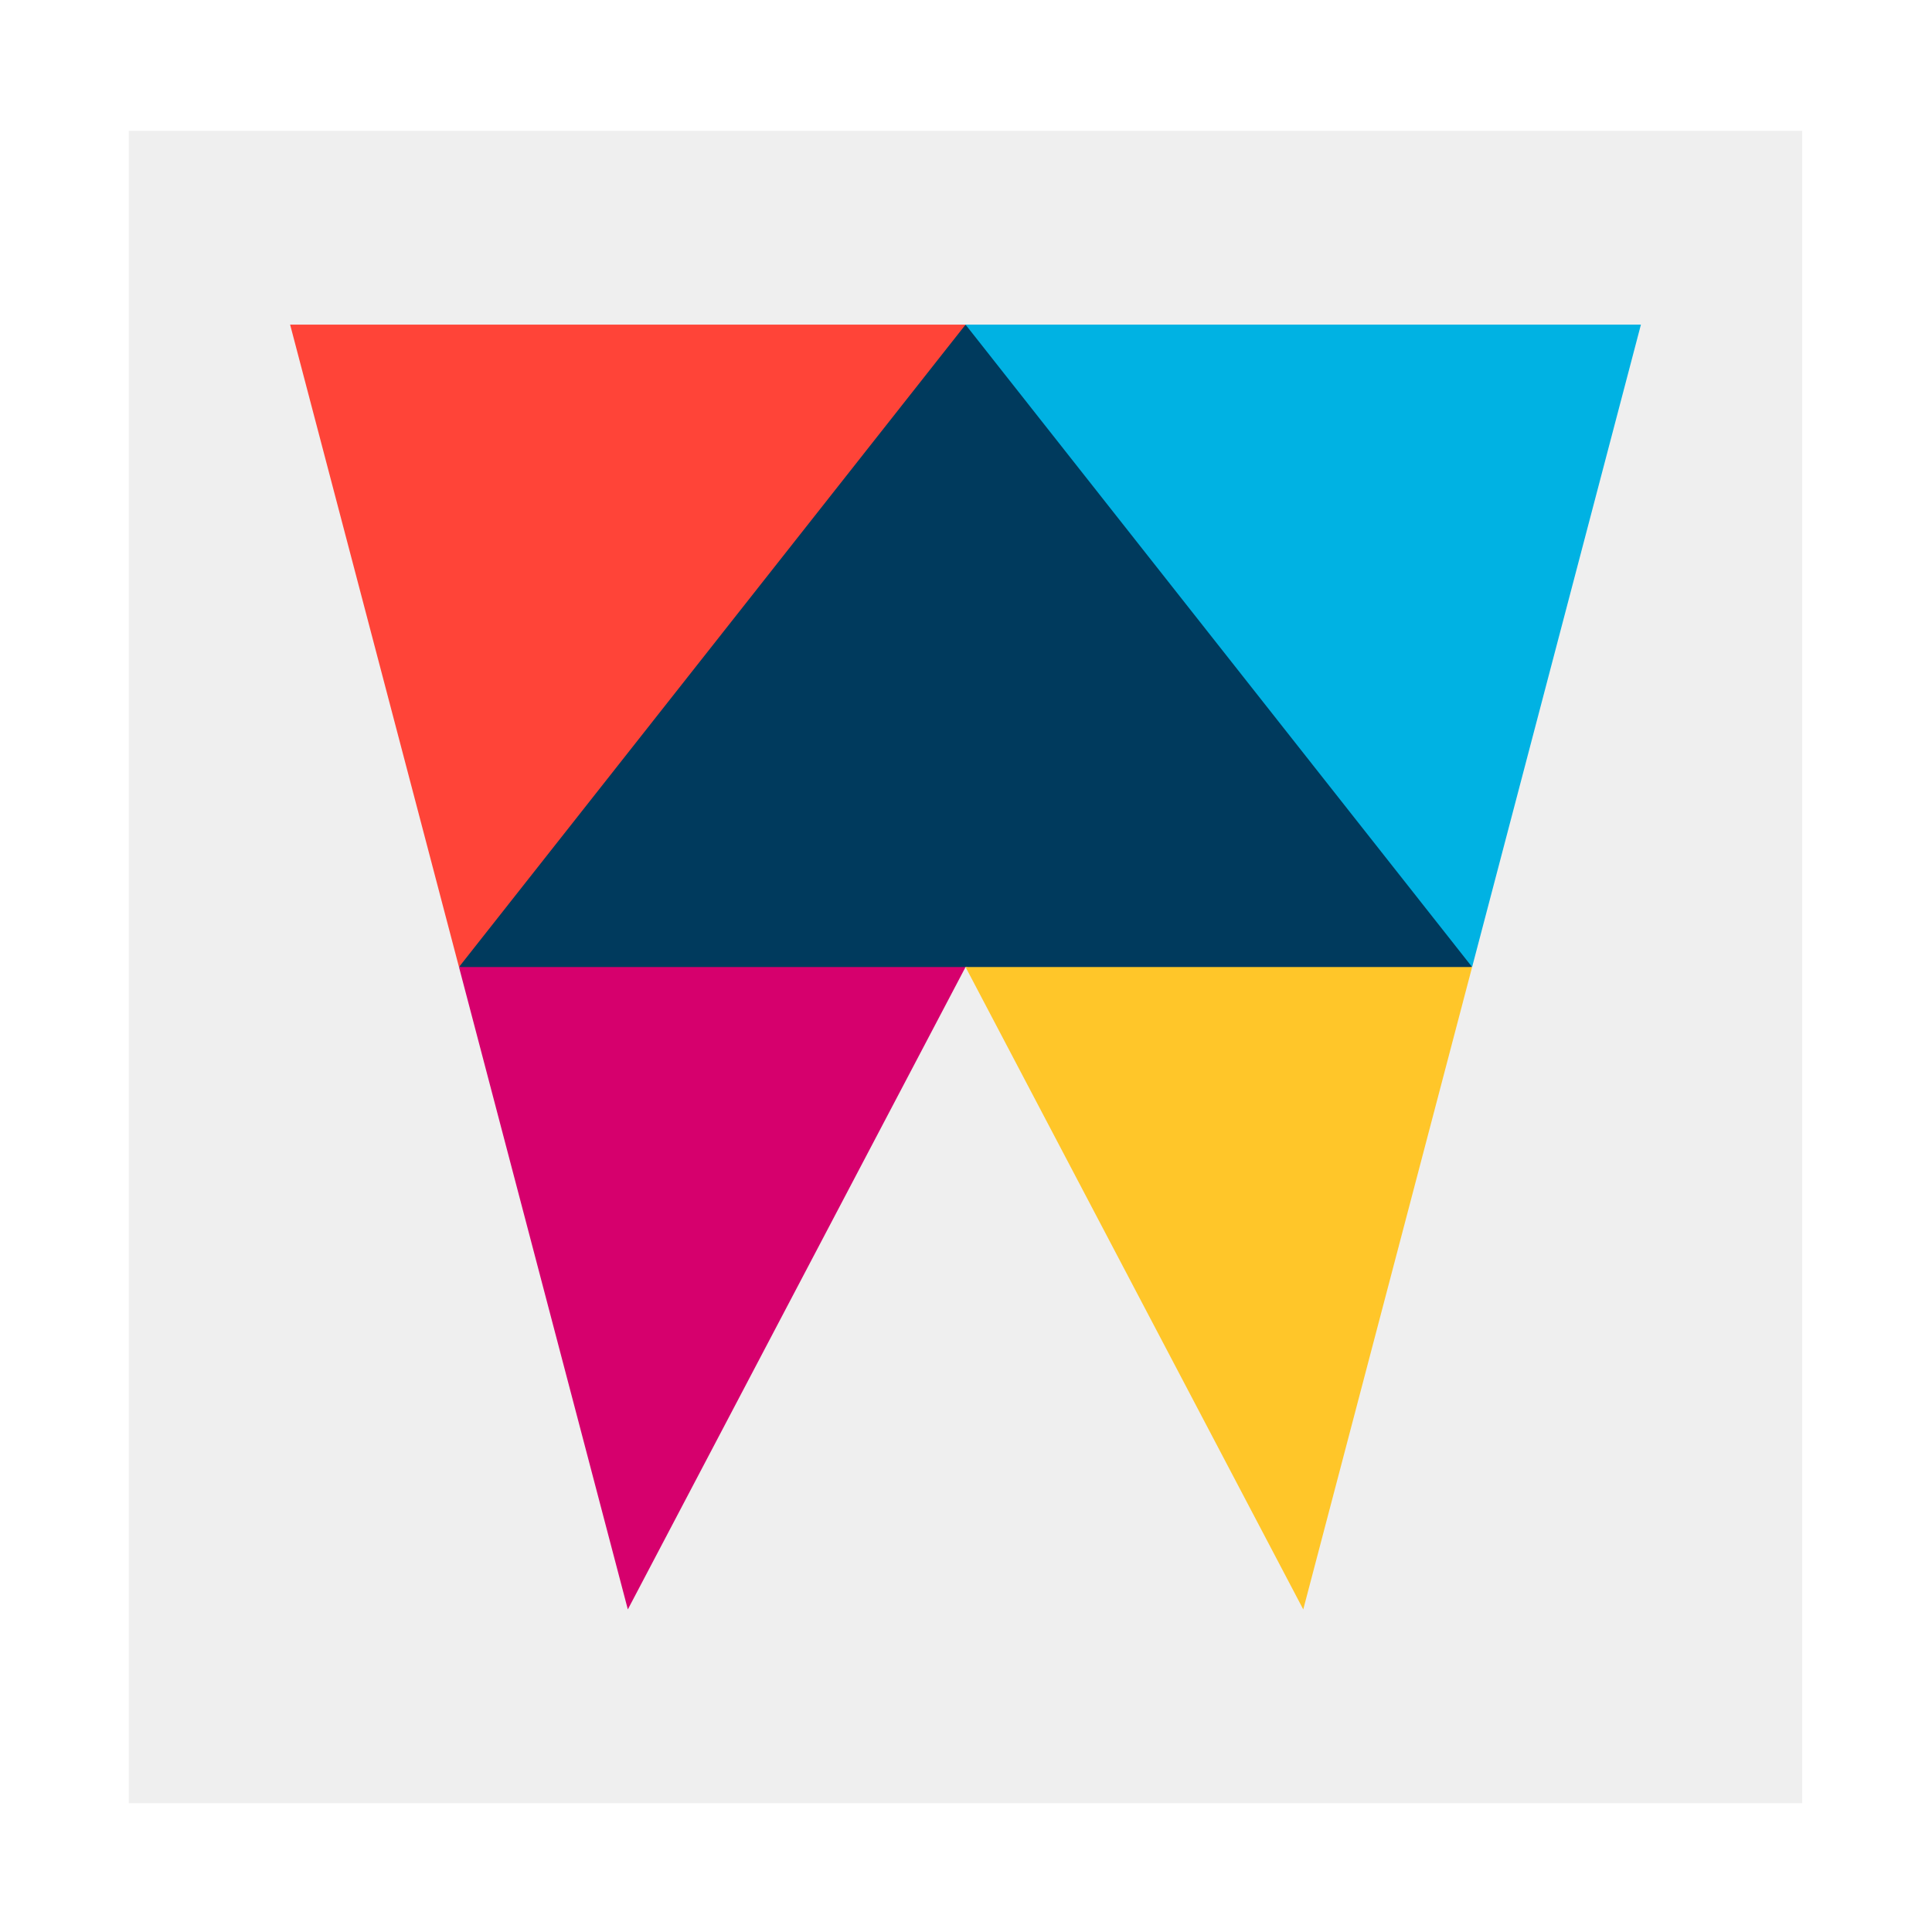
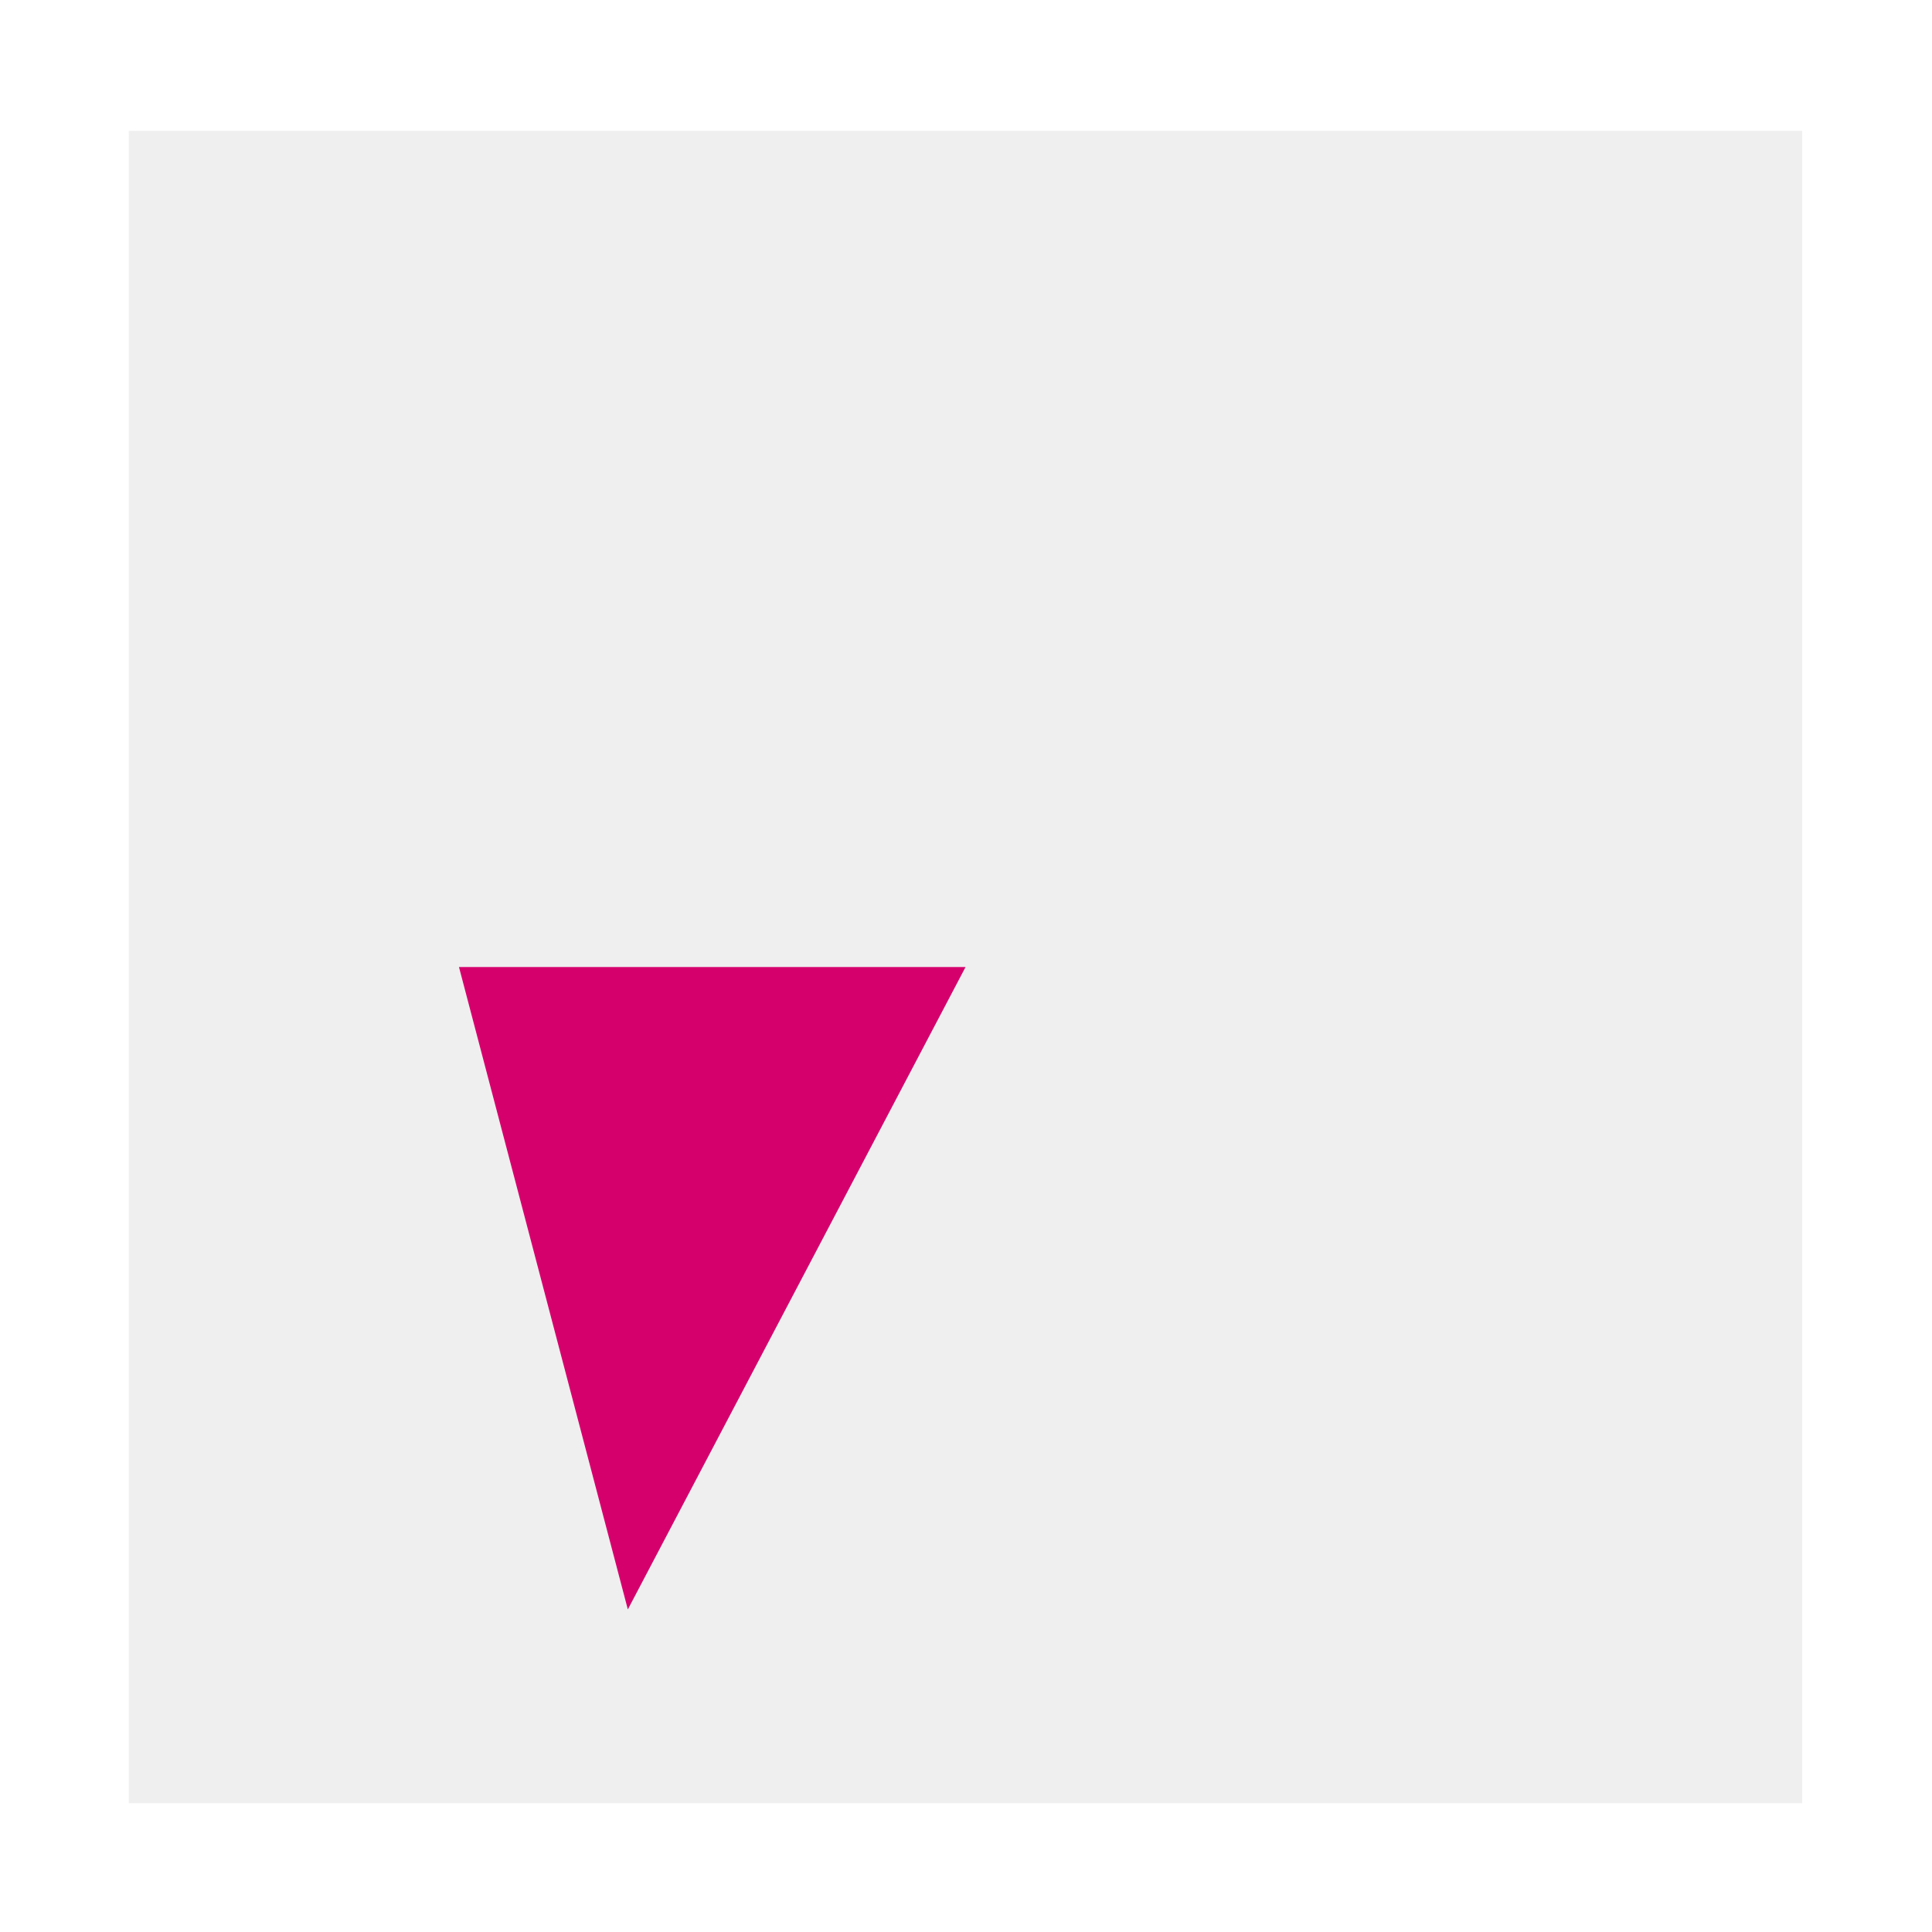
<svg xmlns="http://www.w3.org/2000/svg" viewBox="0 0 300 300">
  <defs>
    <style>.cls-1{fill:#fff;}.cls-2{fill:#efefef;}.cls-3{fill:#003a5d;}.cls-4{fill:#00b2e3;}.cls-5{fill:#ff4438;}.cls-6{fill:#d6006d;}.cls-7{fill:#ffc629;}</style>
  </defs>
  <g id="Layer_2" data-name="Layer 2">
    <g id="Layer_1-2" data-name="Layer 1">
-       <rect class="cls-1" width="300" height="300" />
      <rect class="cls-2" x="20" y="20.31" width="259.85" height="259.69" />
-       <polygon class="cls-3" points="228.59 150.16 190 160 150 150.16 110 160 71.27 150.16 100 90 149.93 50.41 200 90 228.59 150.16" />
-       <polygon class="cls-4" points="228.59 150.16 254.8 50.41 149.93 50.41 228.59 150.16" />
-       <polygon class="cls-5" points="71.27 150.16 149.93 50.41 45.05 50.41 71.27 150.16" />
      <polygon class="cls-6" points="149.93 150.16 71.27 150.16 97.49 249.91 149.93 150.16" />
-       <polygon class="cls-7" points="228.59 150.16 149.93 150.16 202.37 249.91 228.59 150.16" />
    </g>
  </g>
</svg>